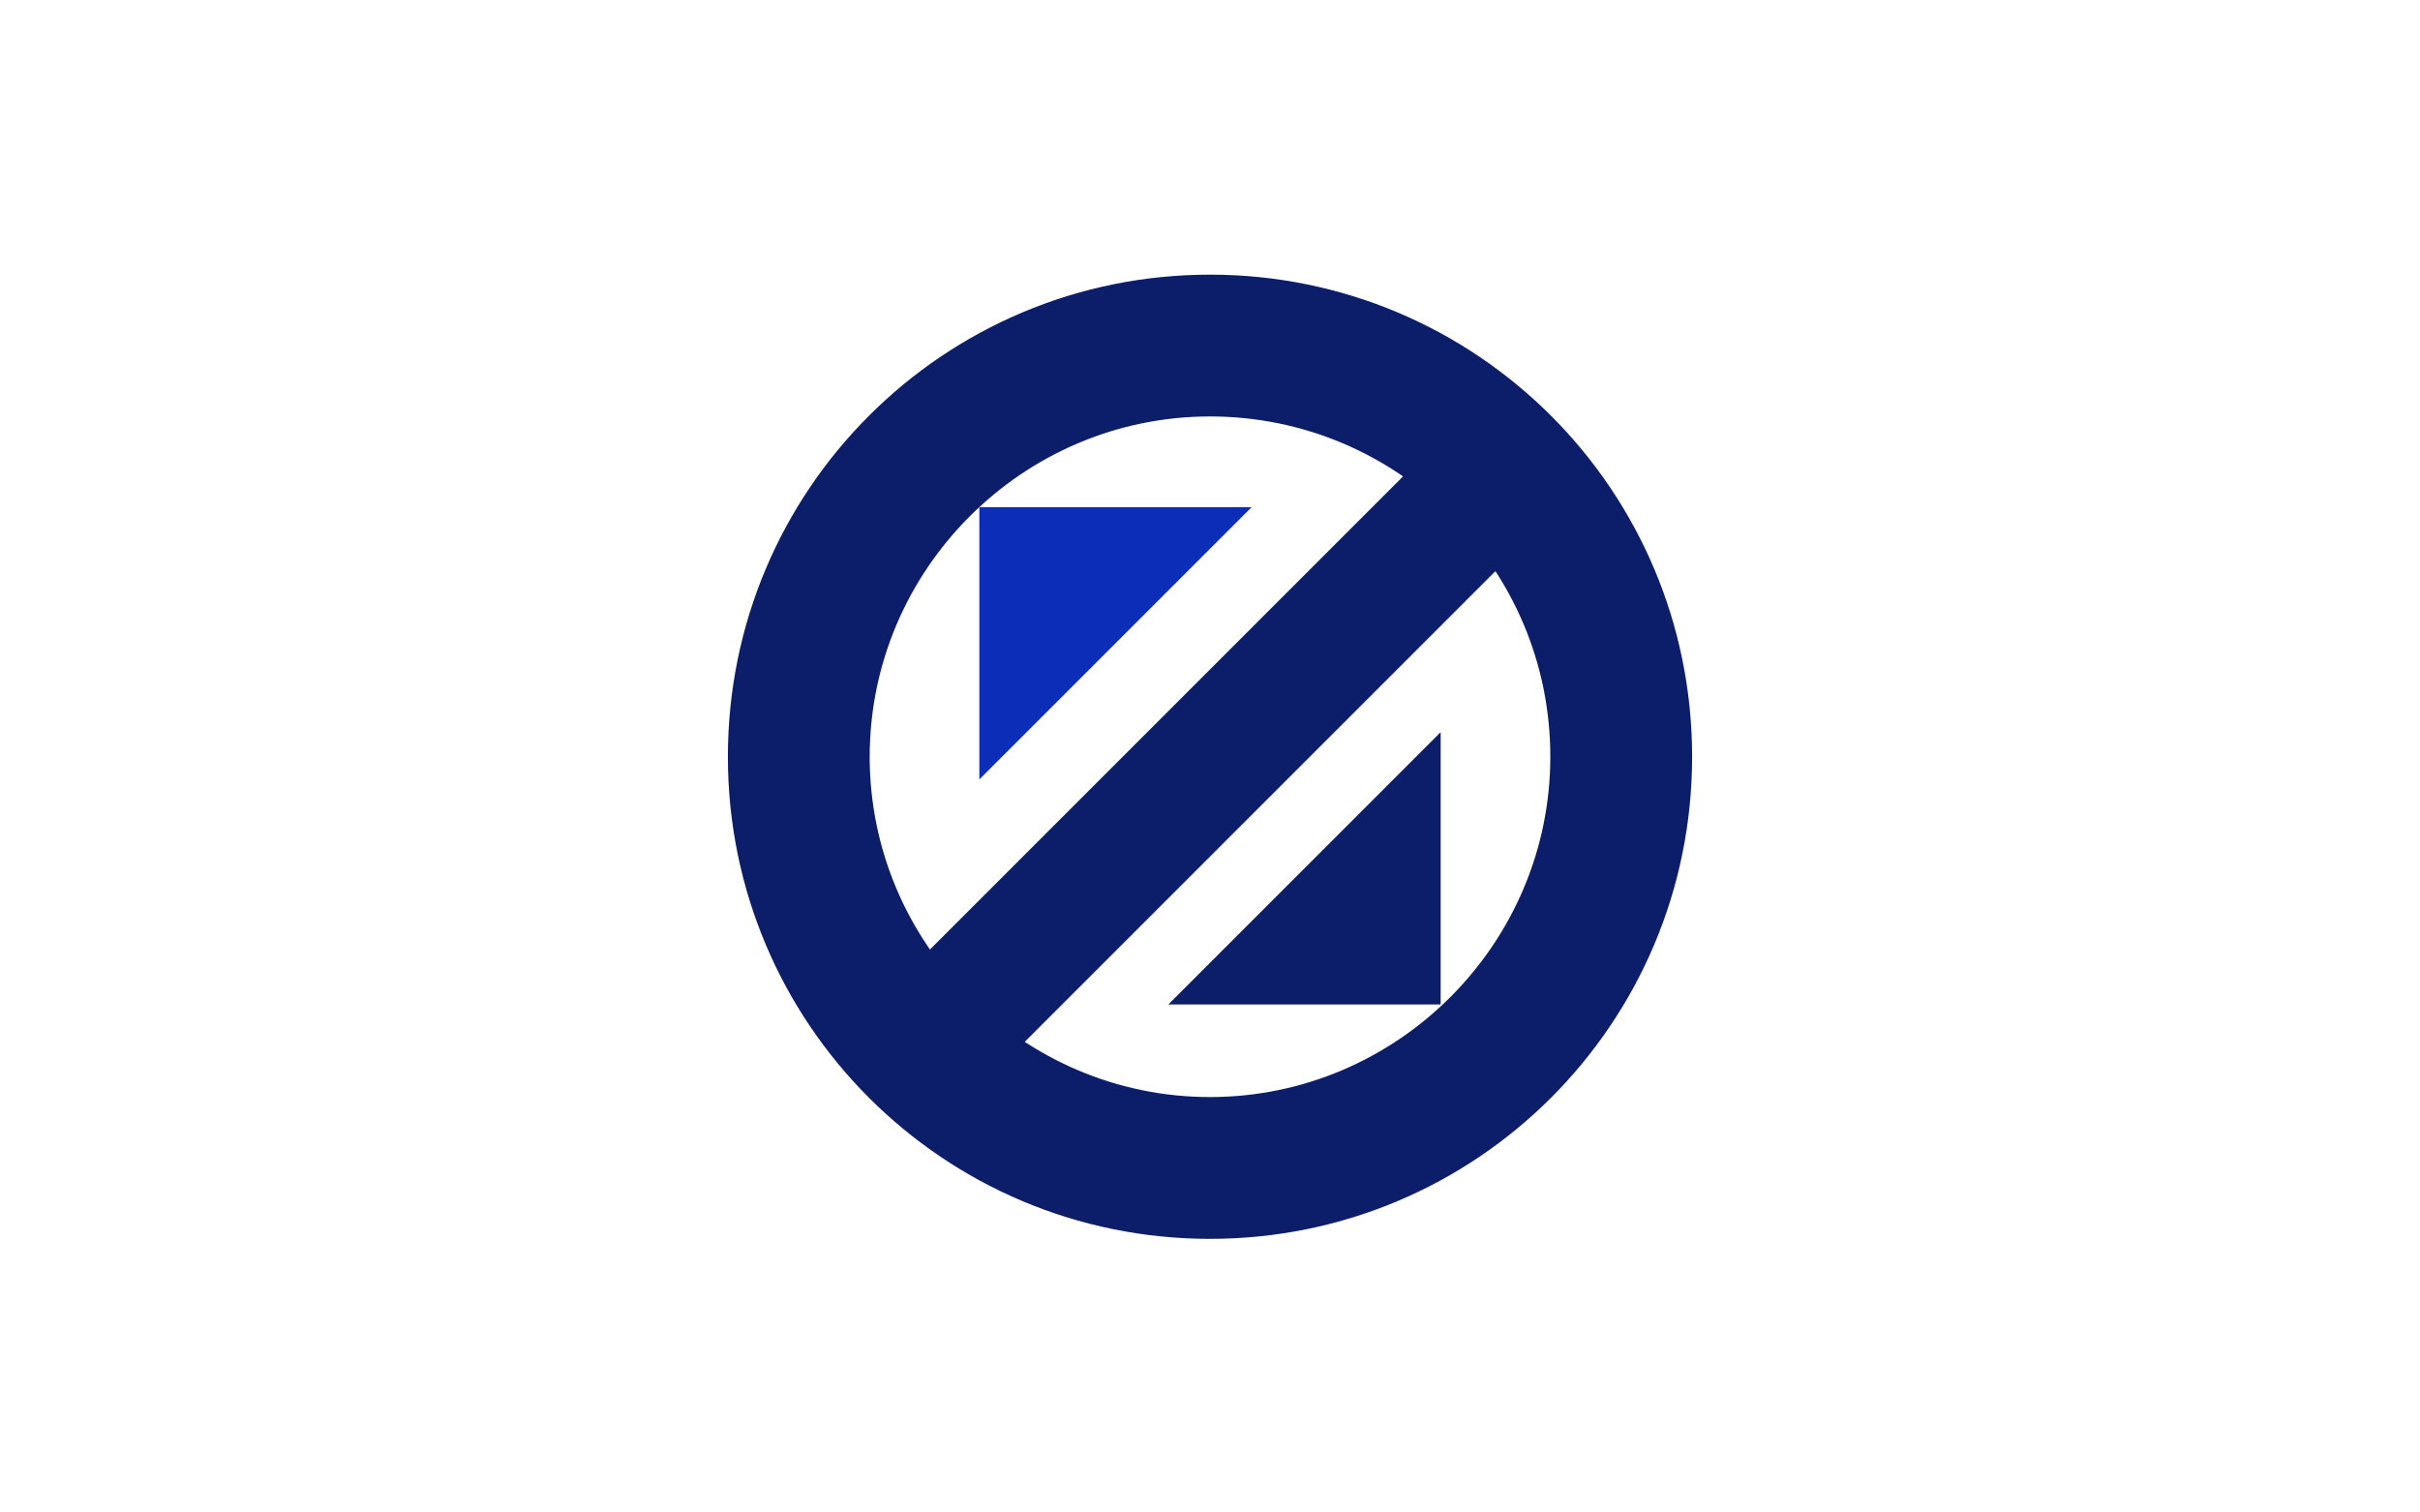
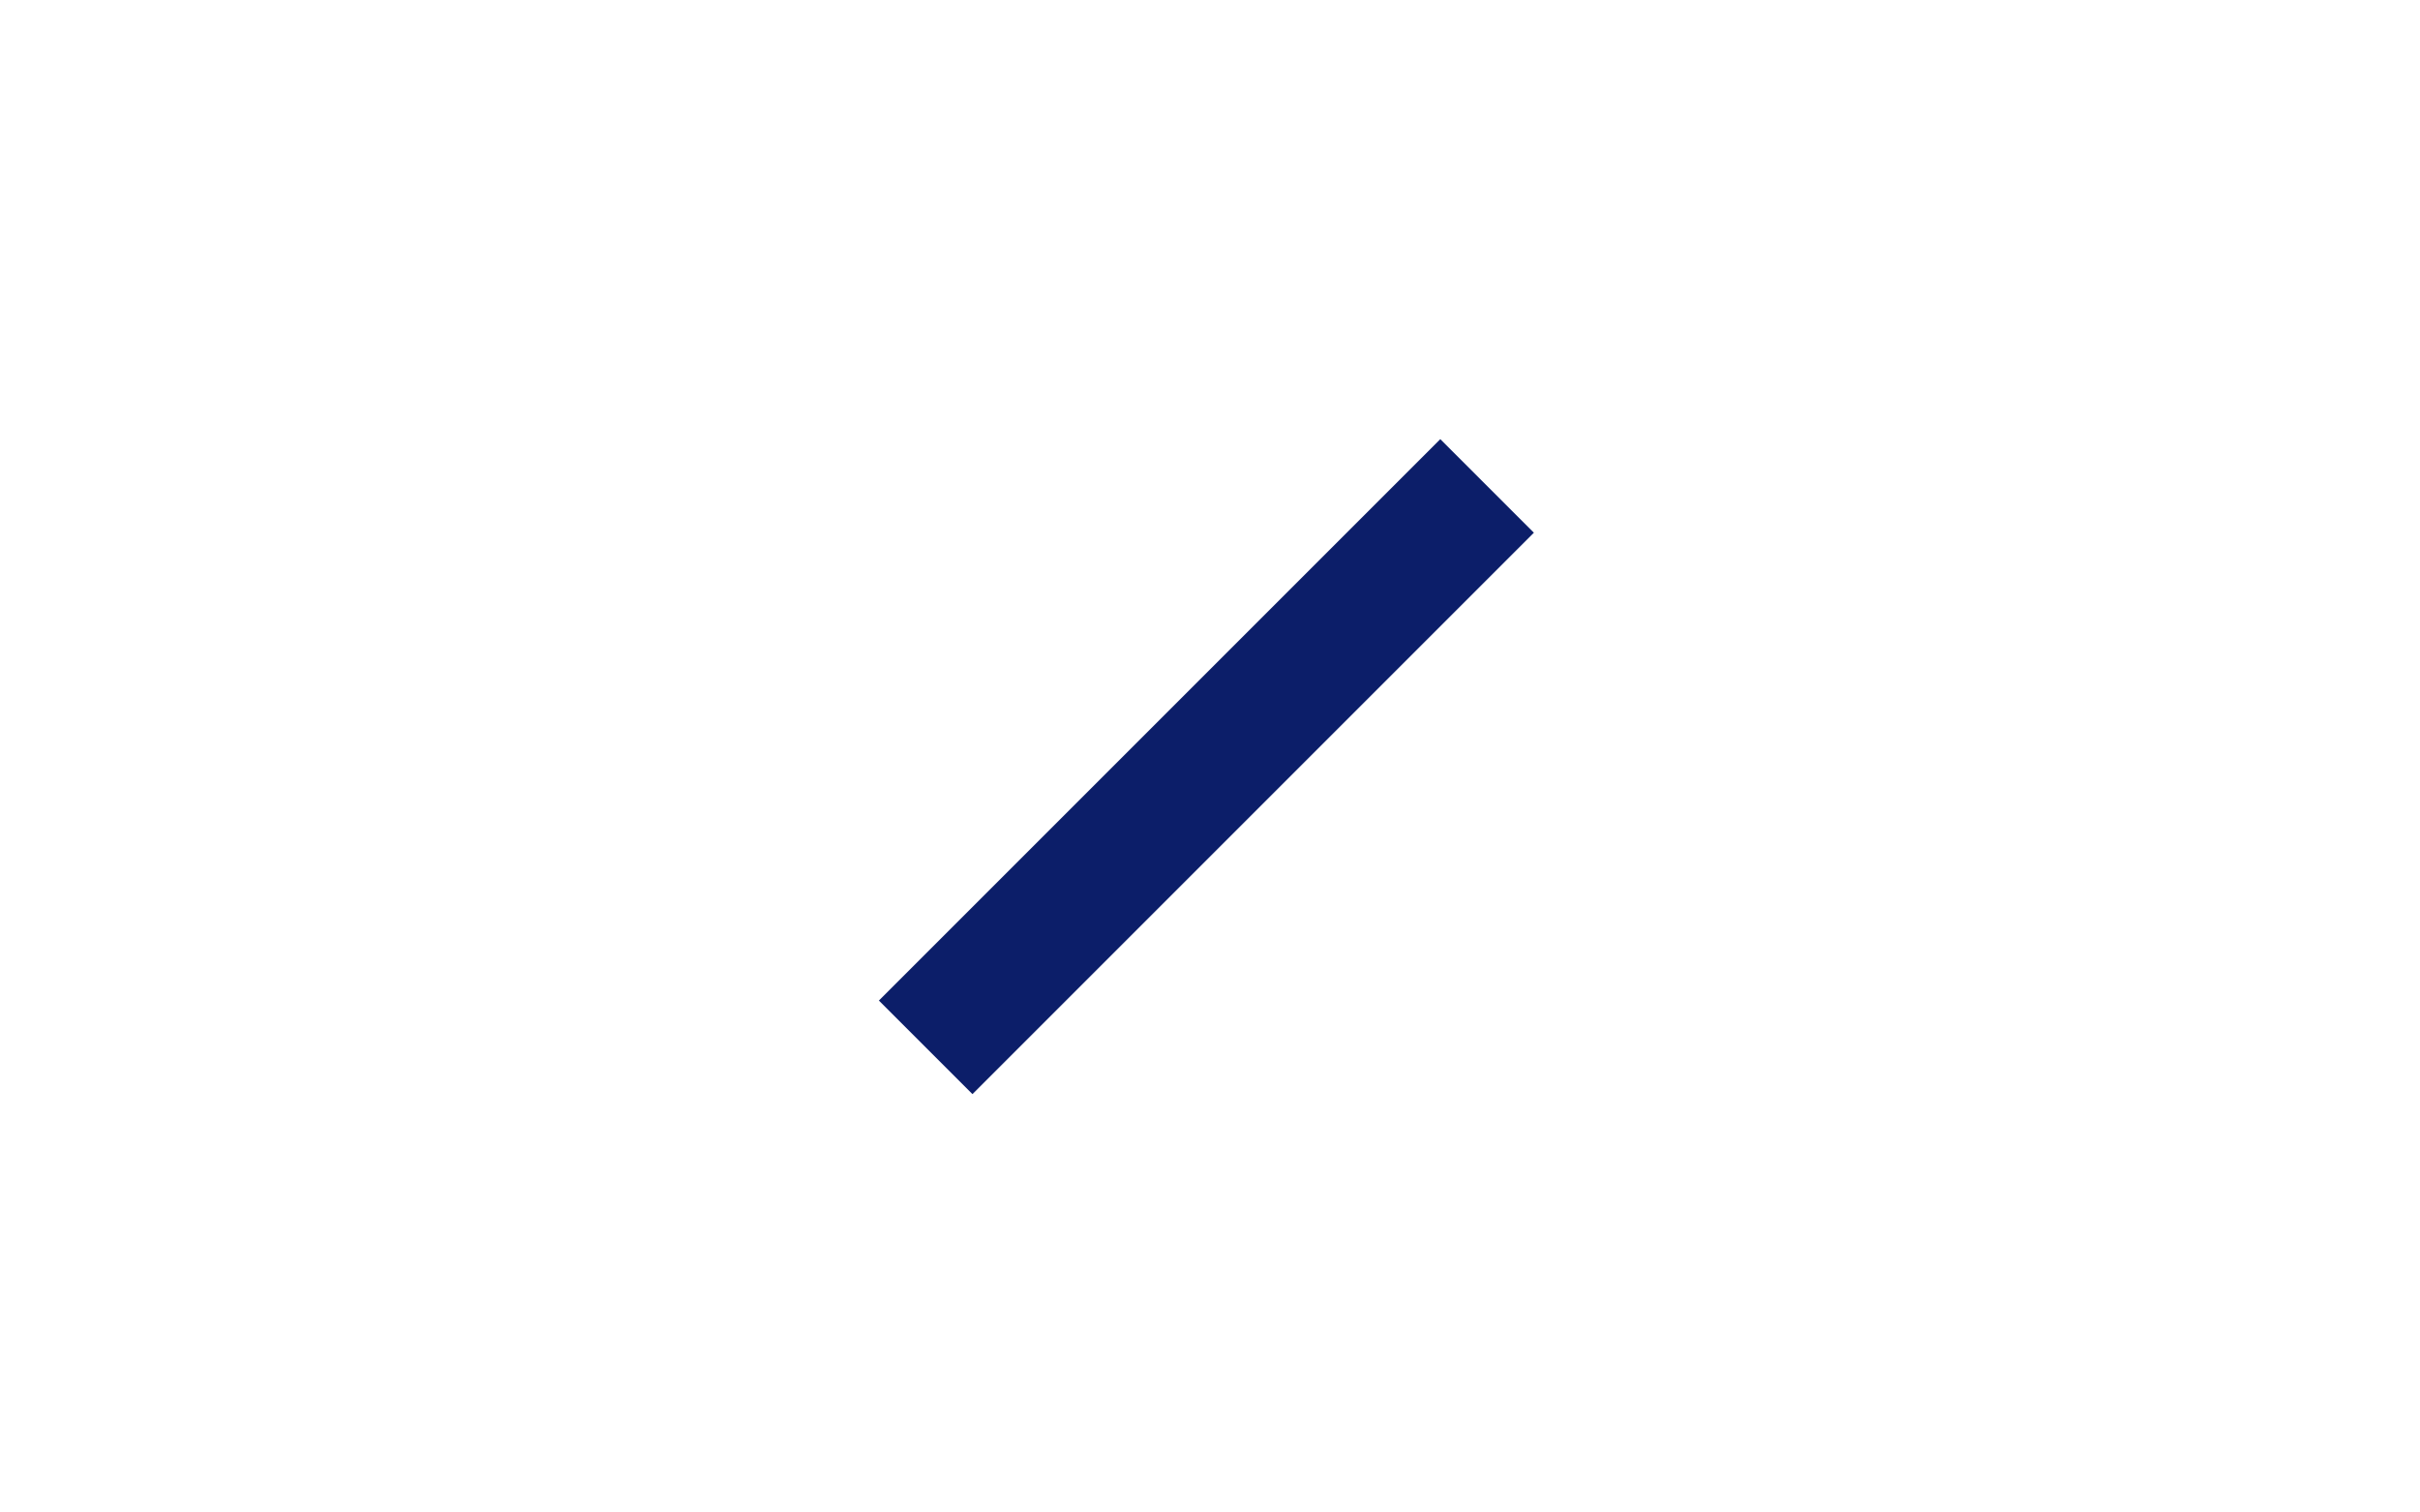
<svg xmlns="http://www.w3.org/2000/svg" enable-background="new 0 0 128 80" viewBox="0 0 128 80">
  <g fill="#0c1e69">
-     <path d="m1546 2480.7c-14.1 0-25.5-11.4-25.5-25.5s11.4-25.5 25.5-25.5 25.5 11.4 25.5 25.5-11.4 25.5-25.5 25.5zm0-50c-13.5 0-24.5 11-24.5 24.5s11 24.5 24.5 24.5 24.5-11 24.5-24.5-11-24.5-24.5-24.5z" transform="translate(-1482 -2415.173)" />
-     <path d="m1546 2480.2c-13.8 0-25-11.2-25-25s11.2-25 25-25 25 11.2 25 25-11.2 25-25 25zm0-43c-9.9 0-18 8.1-18 18s8.1 18 18 18 18-8.1 18-18c0-10-8.1-18-18-18z" transform="translate(-1482 -2415.173)" />
    <path d="m1525.3 2452h42v7h-42z" transform="matrix(.707 -.707 .707 .707 -2765.464 -602.254)" />
  </g>
  <g transform="translate(-1482 -2415.173)">
-     <path d="m1548.2 2442-7.2 7.2-7.2 7.2v-14.4z" fill="#0c2db7" />
-     <path d="m1543.8 2468.3 7.2-7.2 7.2-7.2v14.4z" fill="#0c1e69" />
-   </g>
+     </g>
</svg>